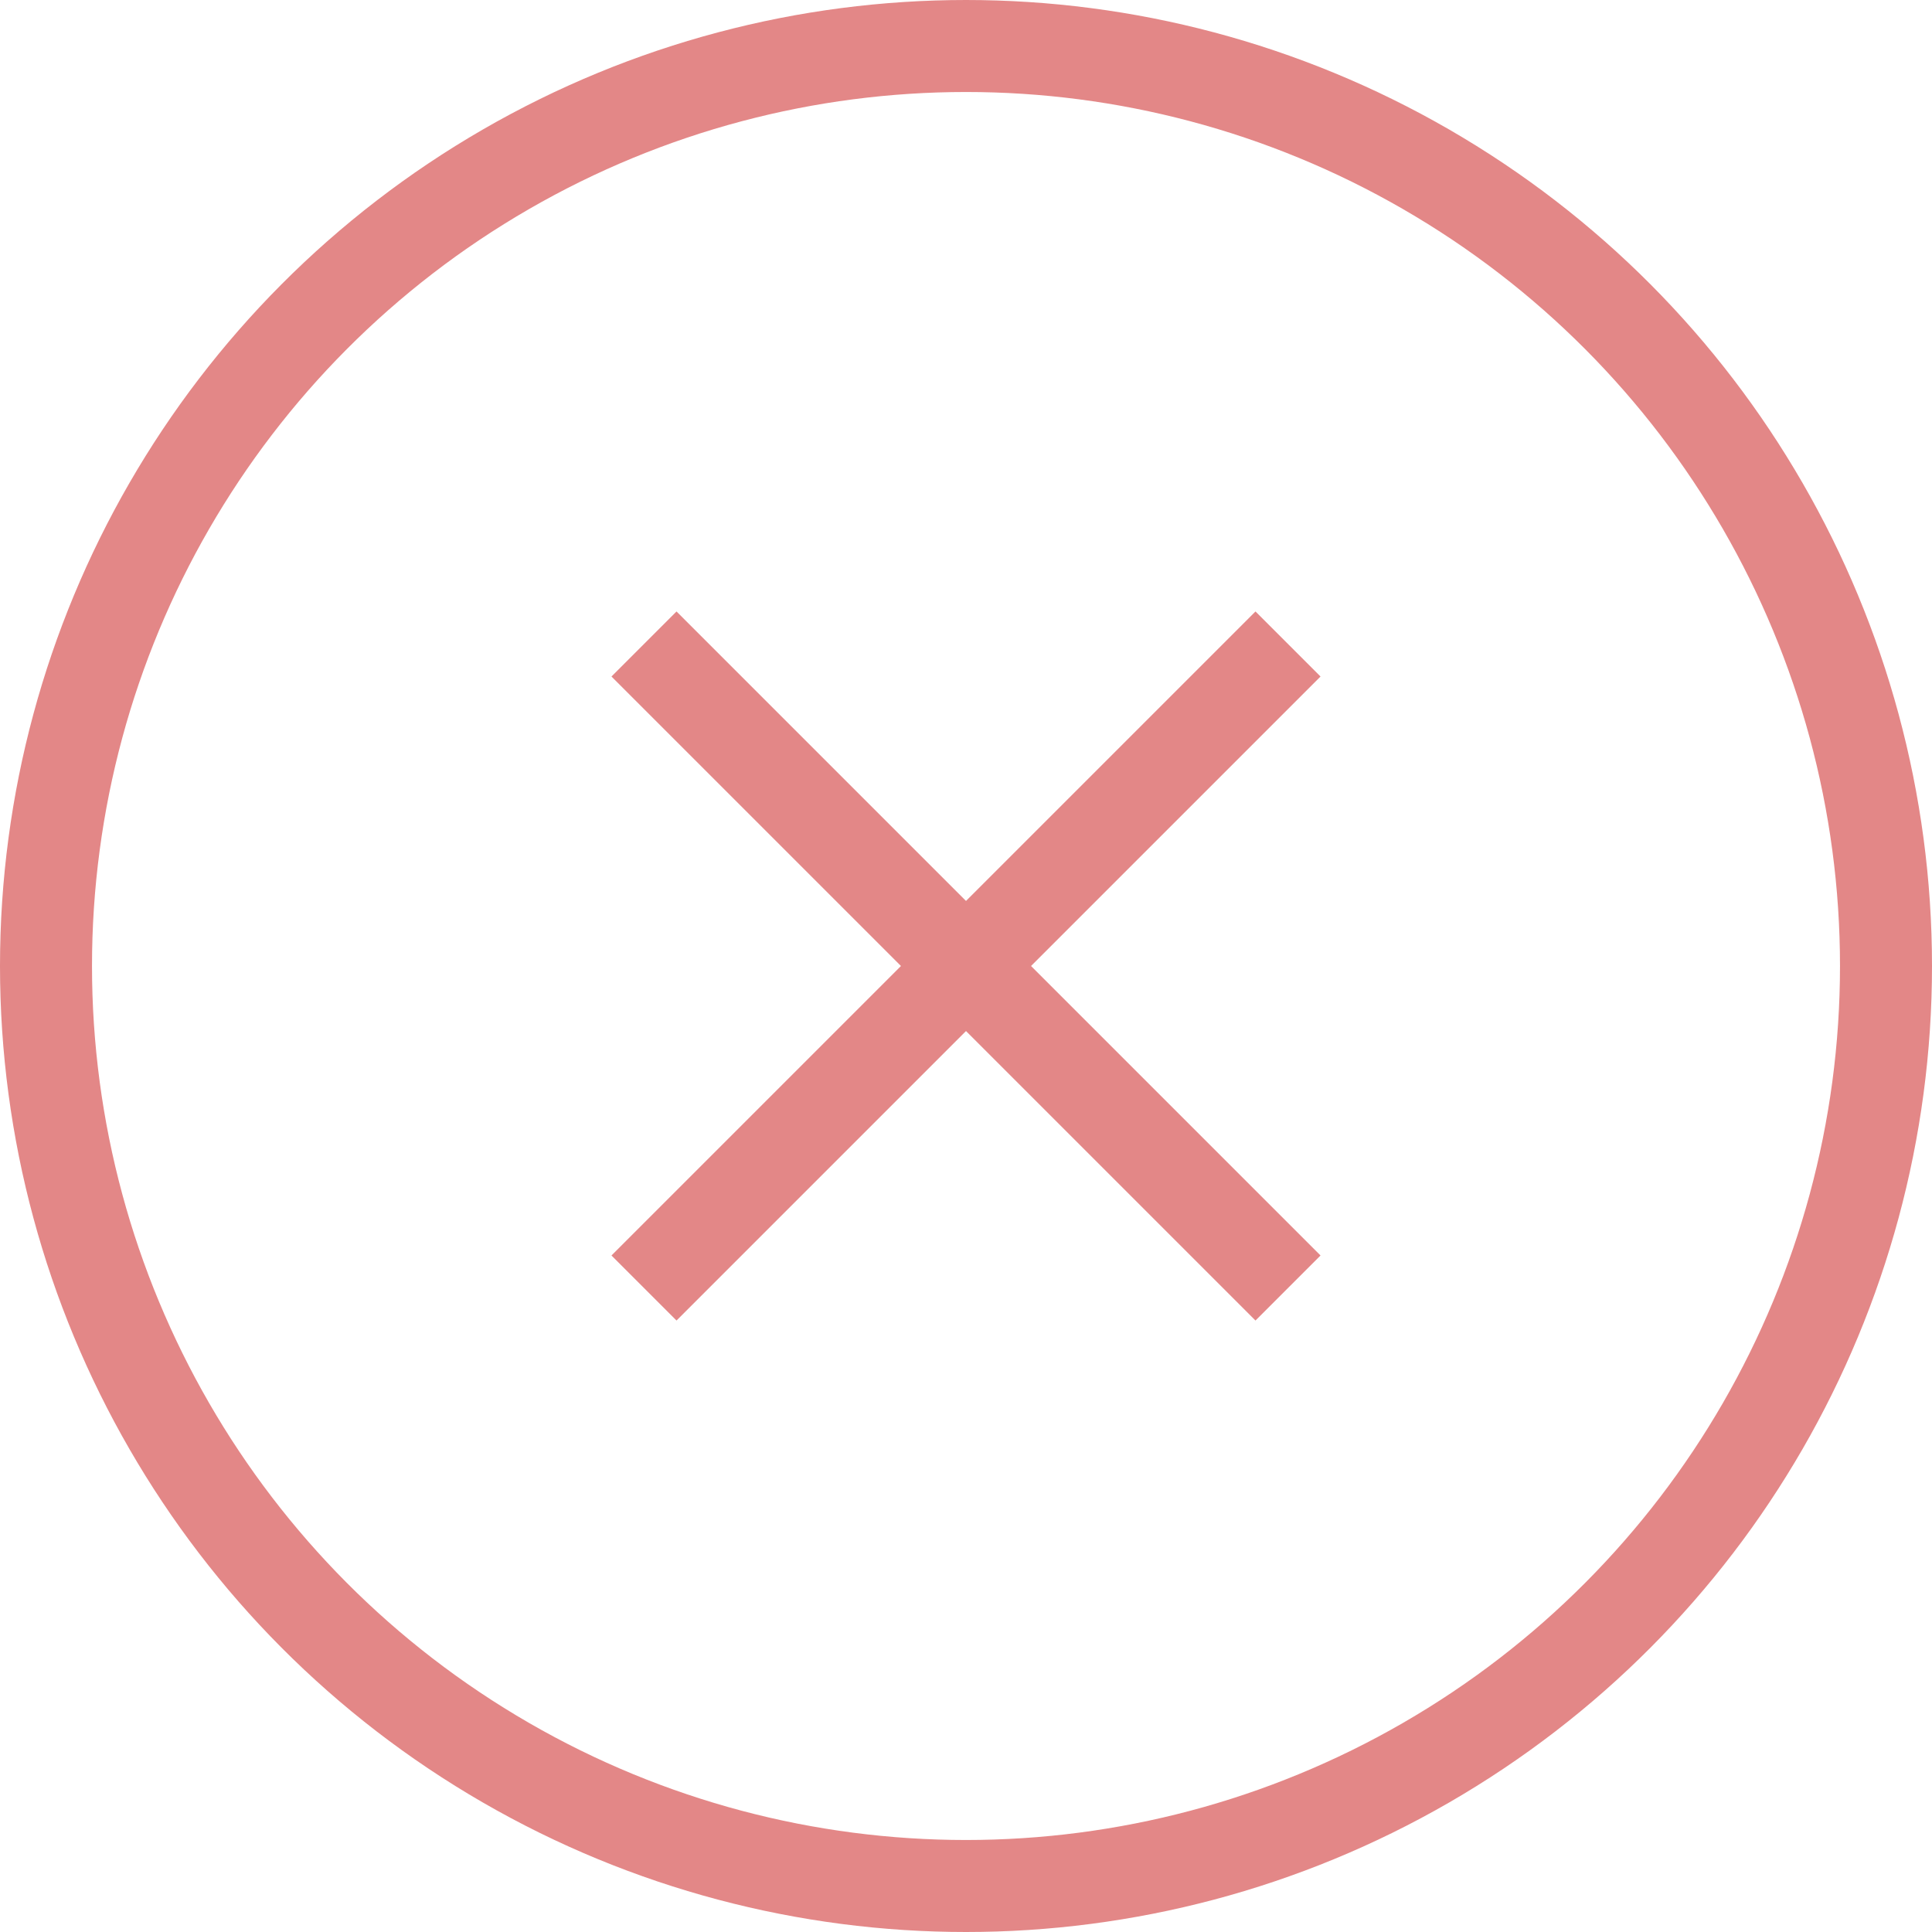
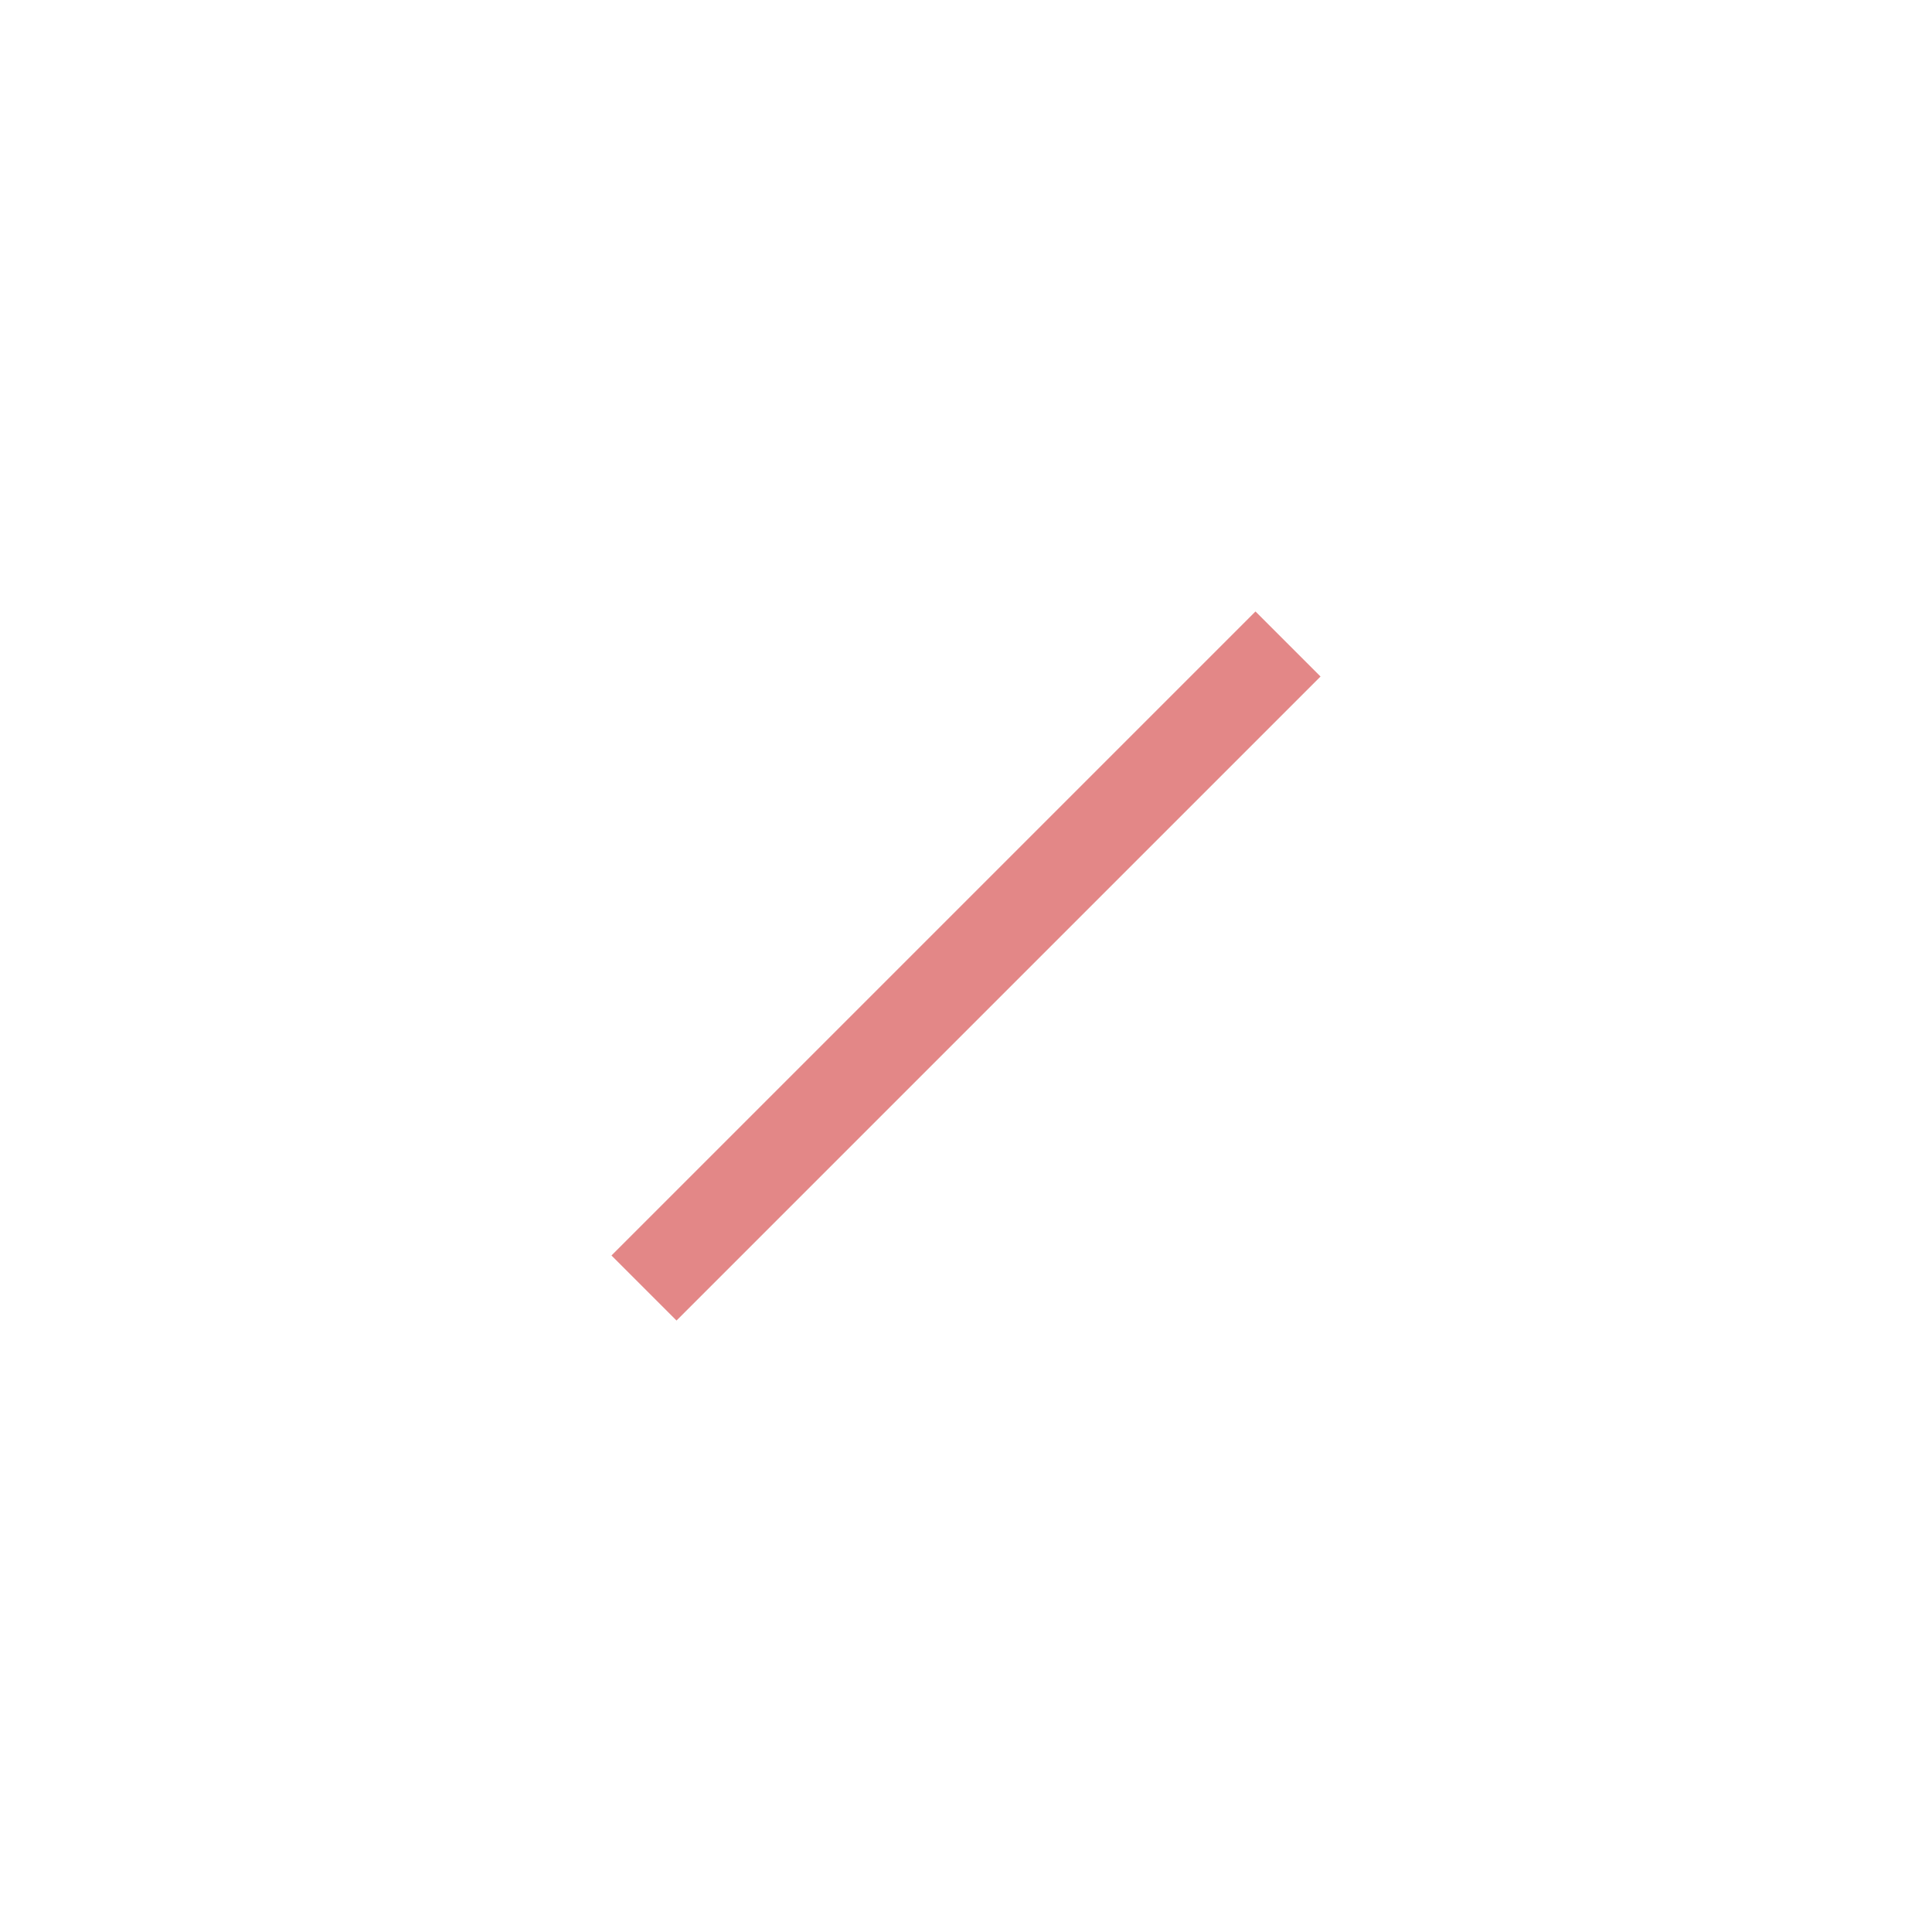
<svg xmlns="http://www.w3.org/2000/svg" width="42" height="42" viewBox="0 0 42 42" fill="none">
-   <circle cx="21" cy="21" r="20" stroke="#E38787" stroke-width="2" />
-   <path d="M14 14L28 28" stroke="#E38787" stroke-width="2" />
  <path d="M28 14L14 28" stroke="#E38787" stroke-width="2" />
</svg>